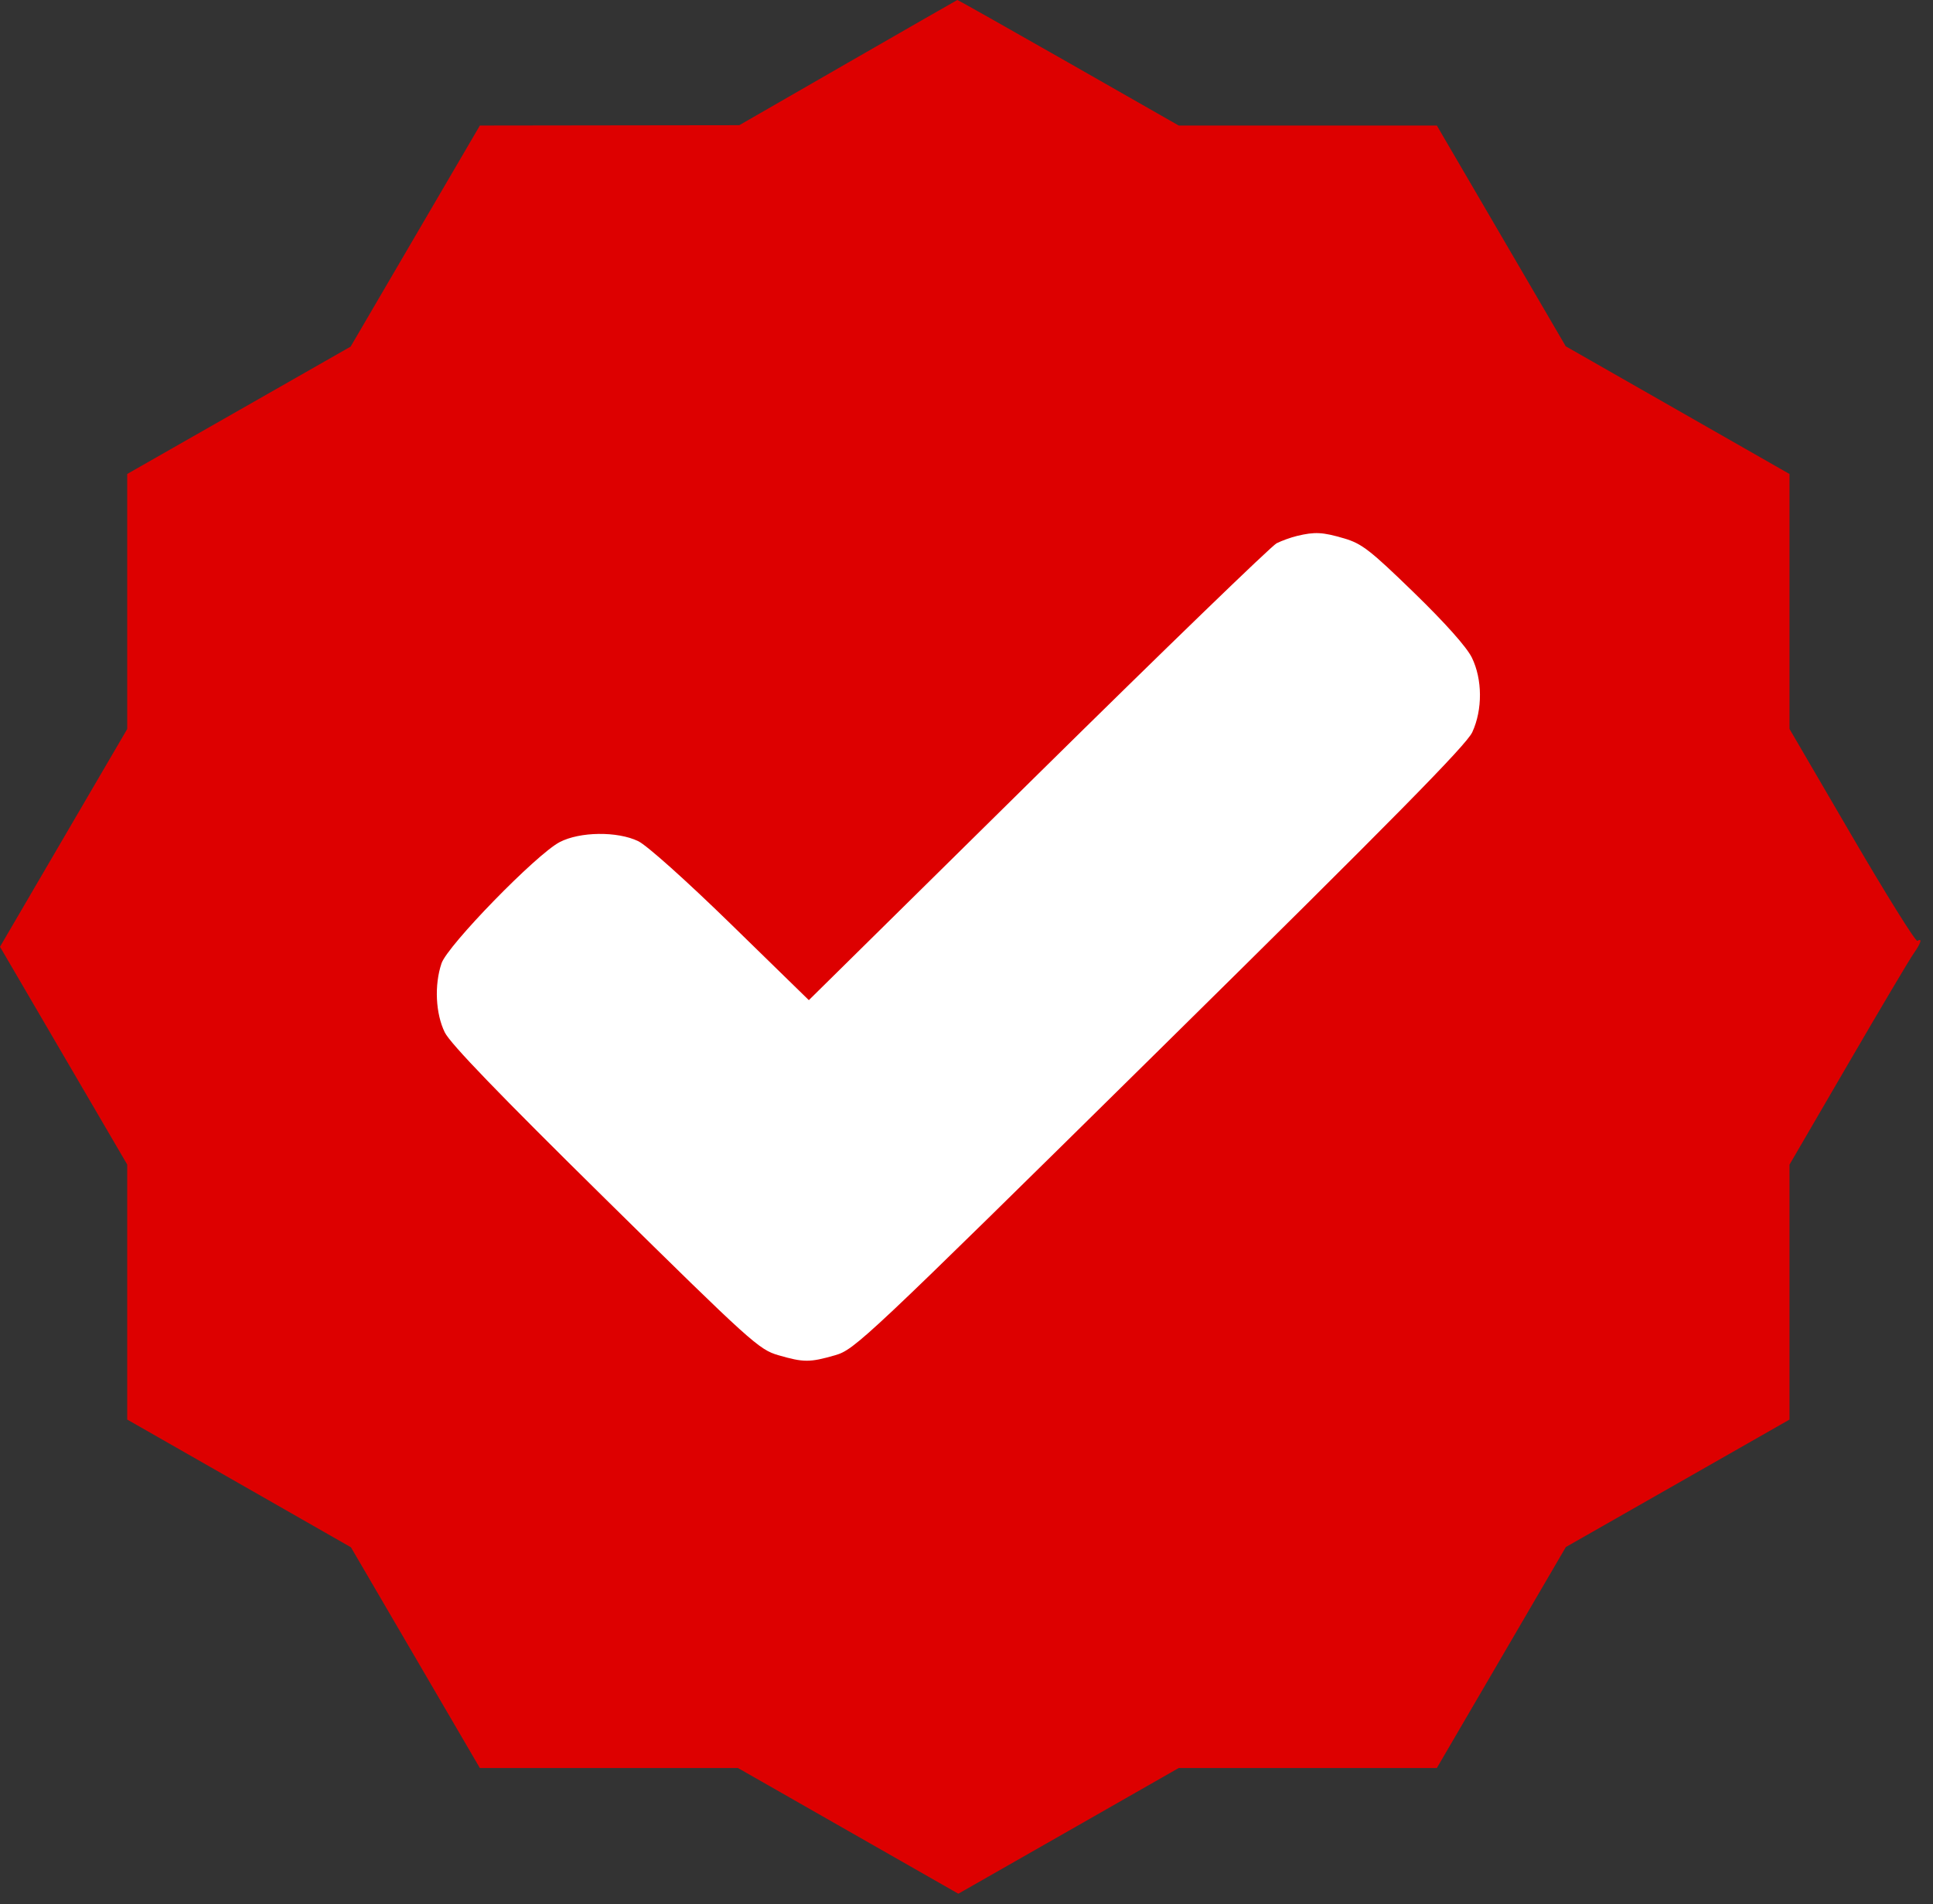
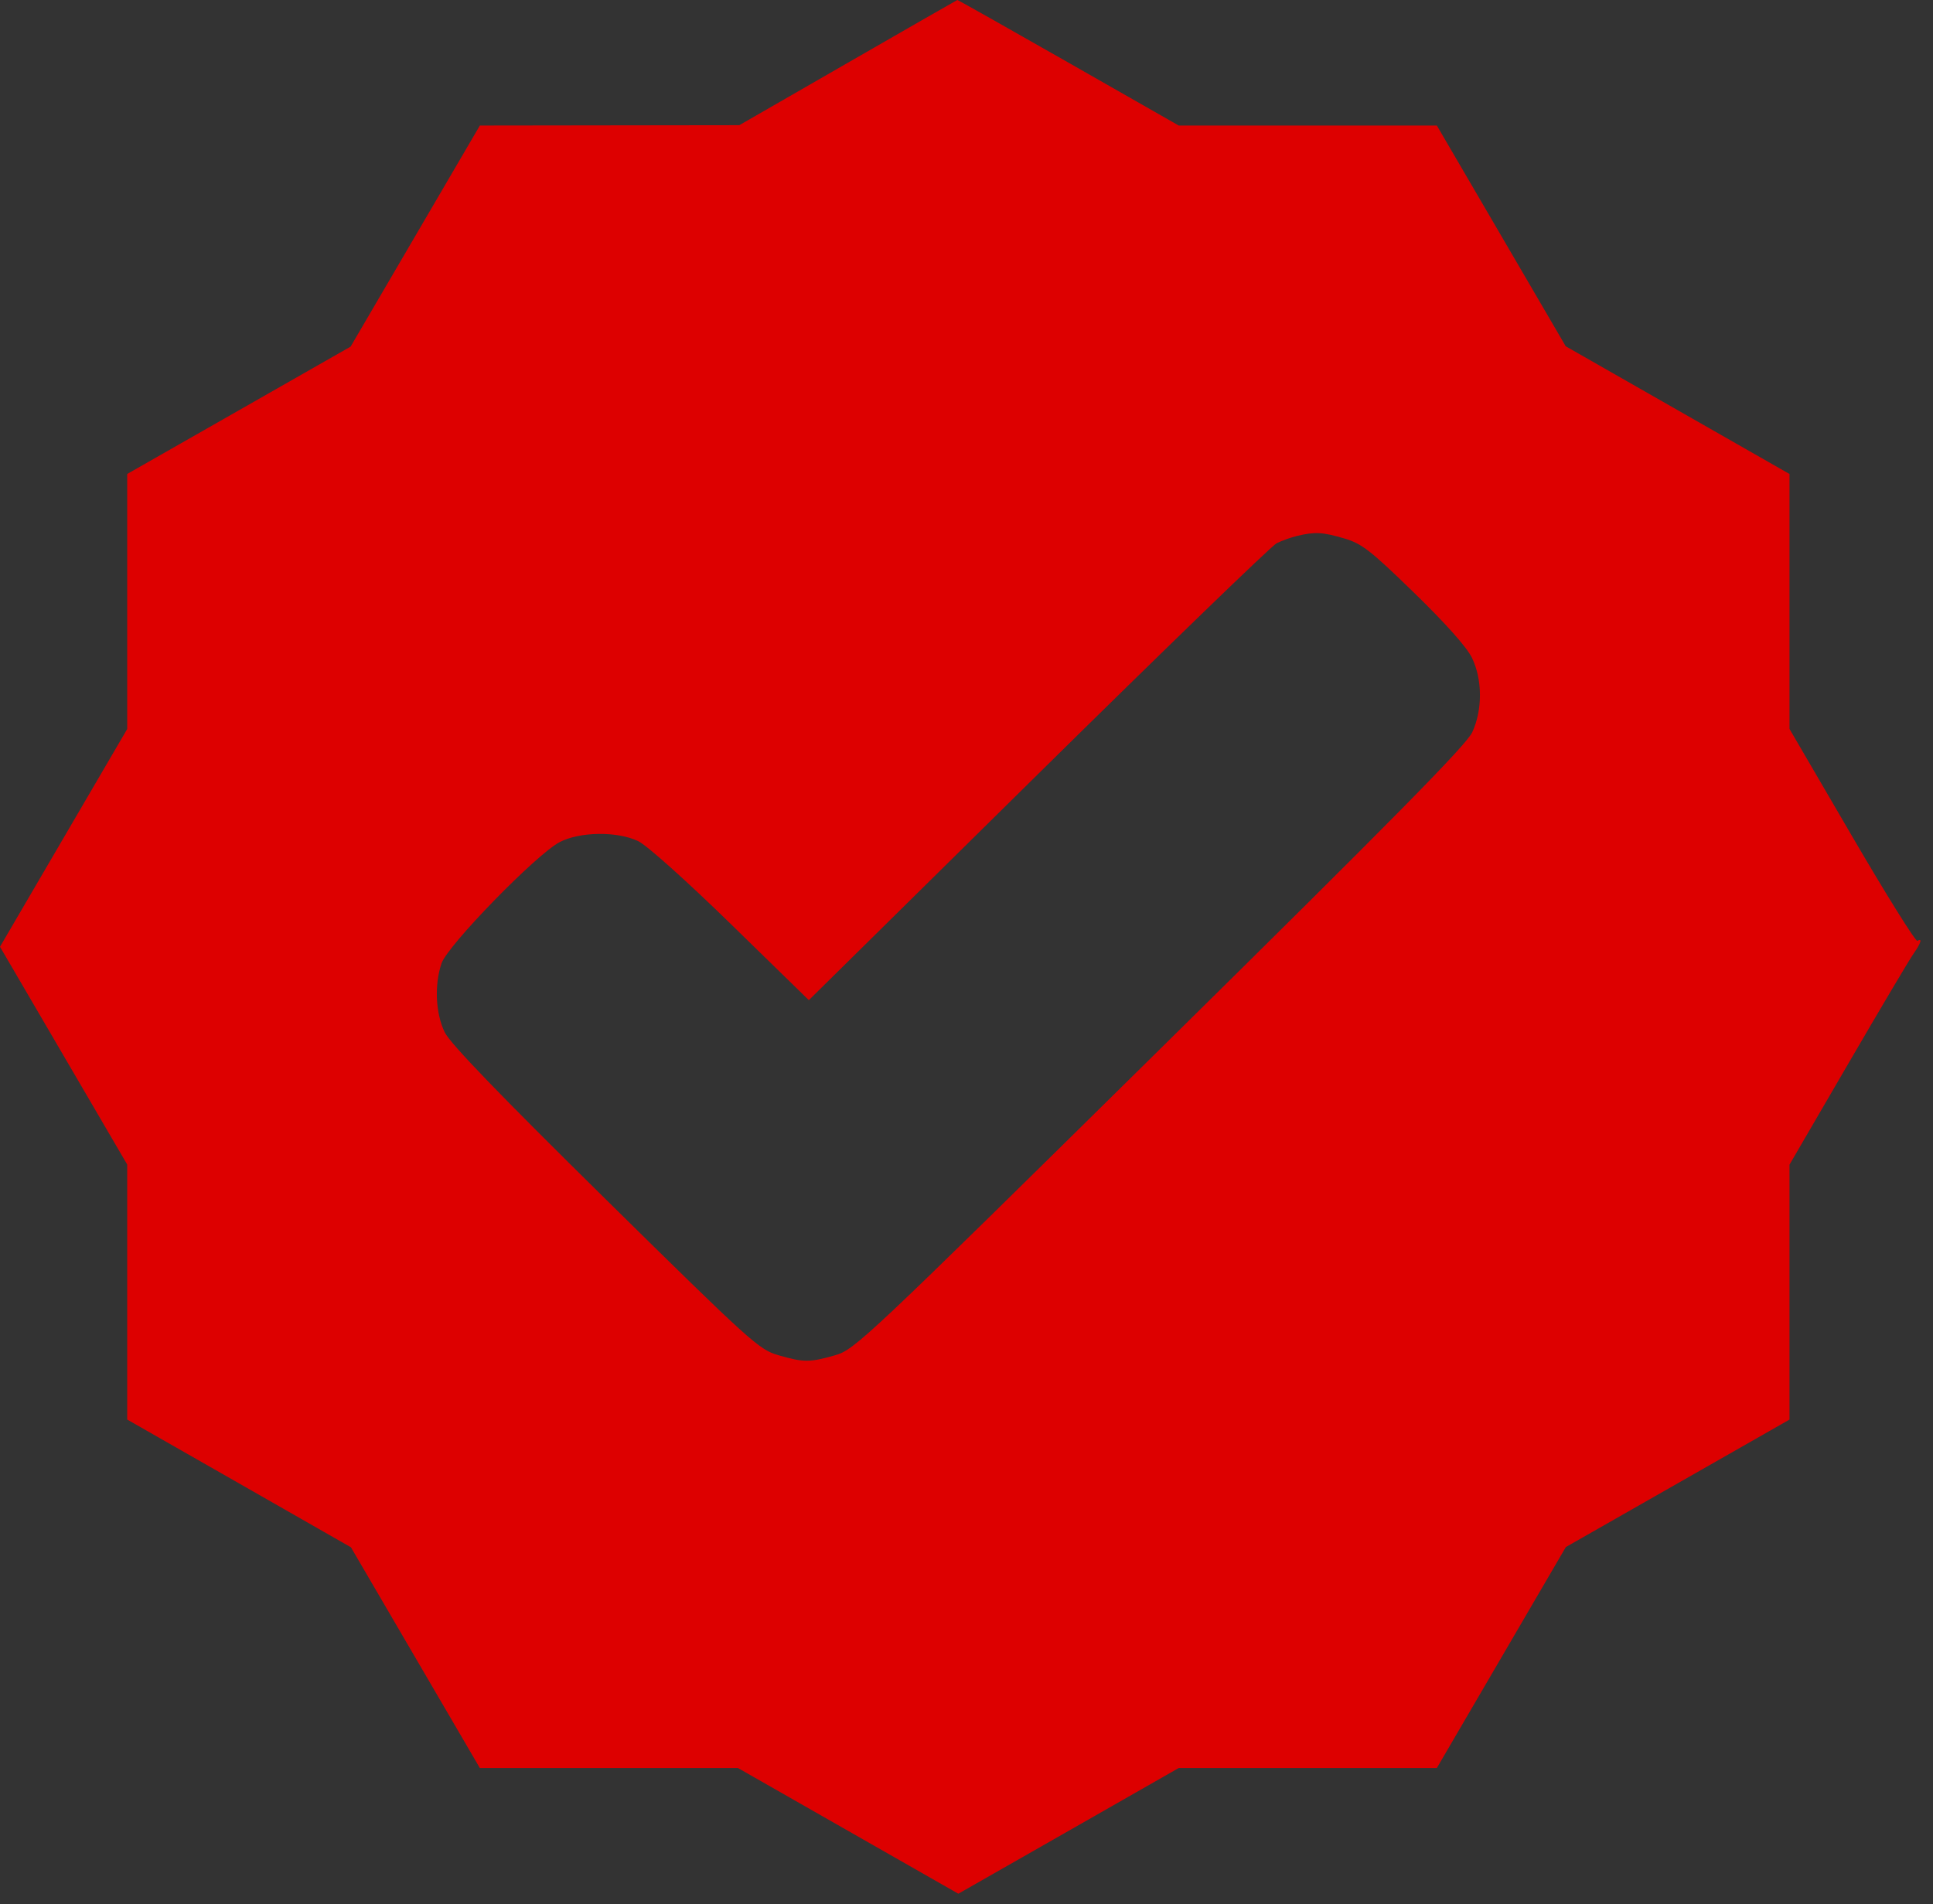
<svg xmlns="http://www.w3.org/2000/svg" width="68" height="67" viewBox="0 0 68 67" fill="none">
  <rect x="0" y="0" width="68" height="67" fill="#333333" stroke="none" />
-   <path d="M15.27 25.45H21.285L24.061 22.211L43.496 12.031L52.288 14.807L55.064 27.763L52.288 42.108L40.257 49.511L32.853 55.064L15.27 44.884L12.956 34.704L15.27 25.45Z" fill="white" />
-   <path d="M25.5 19L13 25.5V36L17.5 46.5L27.5 54L42 48L50.5 39.5L55 30L50.5 18H46H37.5L25.5 19Z" fill="white" />
  <path fill-rule="evenodd" clip-rule="evenodd" d="M29.828 2.207L26.008 4.405L21.445 4.411L16.881 4.417L14.607 8.307L12.334 12.196L8.404 14.437L4.475 16.677V21.164V25.651L2.237 29.482L0 33.313L2.237 37.144L4.475 40.975V45.462V49.948L8.411 52.195L12.346 54.443L14.613 58.326L16.88 62.209H21.42H25.96L29.837 64.421L33.713 66.632L37.59 64.421L41.466 62.209H46.006H50.546L52.815 58.322L55.084 54.434L59.018 52.192L62.952 49.949V45.464V40.979L65.012 37.439C66.145 35.492 67.182 33.743 67.317 33.553C67.576 33.187 67.634 32.993 67.451 33.105C67.39 33.142 66.353 31.479 65.146 29.41L62.952 25.648V21.163V16.678L59.016 14.431L55.08 12.184L52.813 8.3L50.546 4.417H46.006H41.466L37.587 2.204C35.453 0.987 33.694 -0.005 33.677 1.74649e-05C33.661 0.005 31.928 0.998 29.828 2.207ZM45.632 18.856C45.415 18.908 45.089 19.025 44.908 19.116C44.727 19.208 40.951 22.862 36.516 27.237L28.454 35.191L25.717 32.52C24.14 30.982 22.756 29.743 22.452 29.597C21.718 29.243 20.396 29.26 19.687 29.631C18.864 30.062 15.741 33.269 15.531 33.899C15.275 34.663 15.323 35.665 15.647 36.326C15.84 36.72 17.563 38.507 21.296 42.185C26.426 47.24 26.699 47.486 27.382 47.684C28.272 47.942 28.484 47.942 29.376 47.686C30.071 47.486 30.395 47.181 40.806 36.915C49.033 28.803 51.584 26.213 51.792 25.764C52.158 24.971 52.152 23.903 51.777 23.137C51.596 22.768 50.843 21.923 49.74 20.851C48.199 19.354 47.906 19.126 47.281 18.943C46.525 18.721 46.257 18.707 45.632 18.856Z" fill="#DD0000" />
</svg>